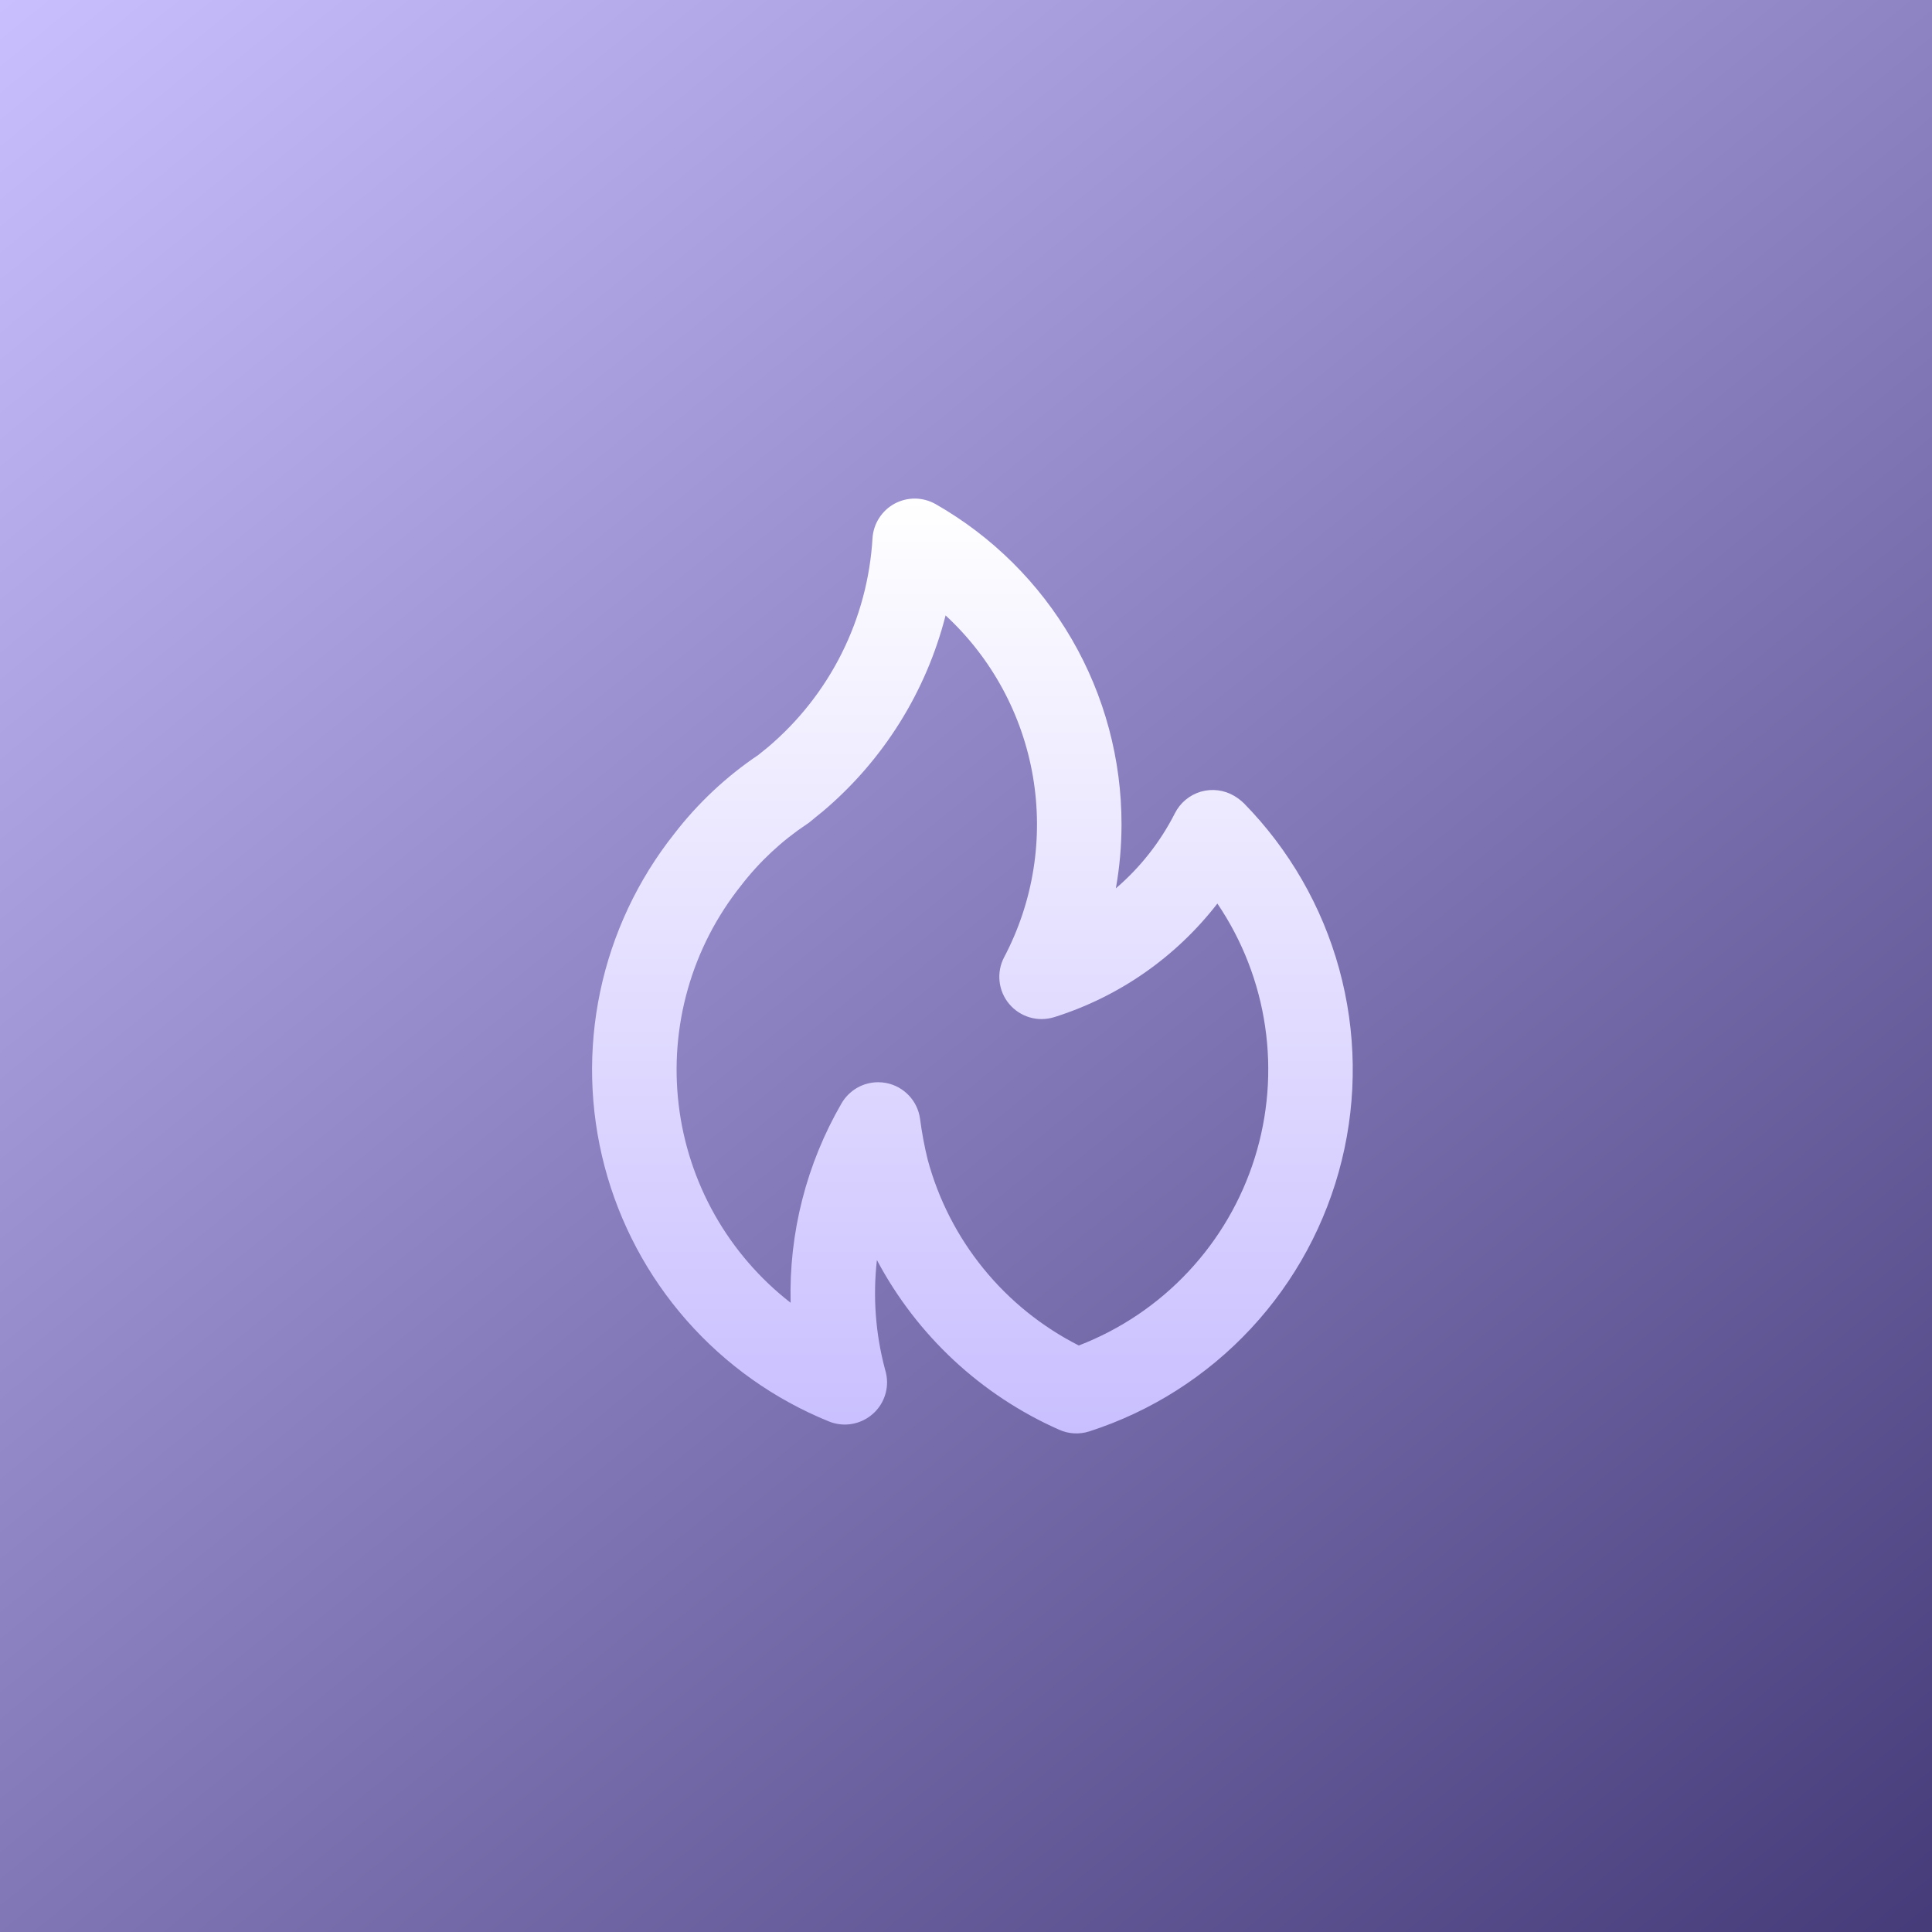
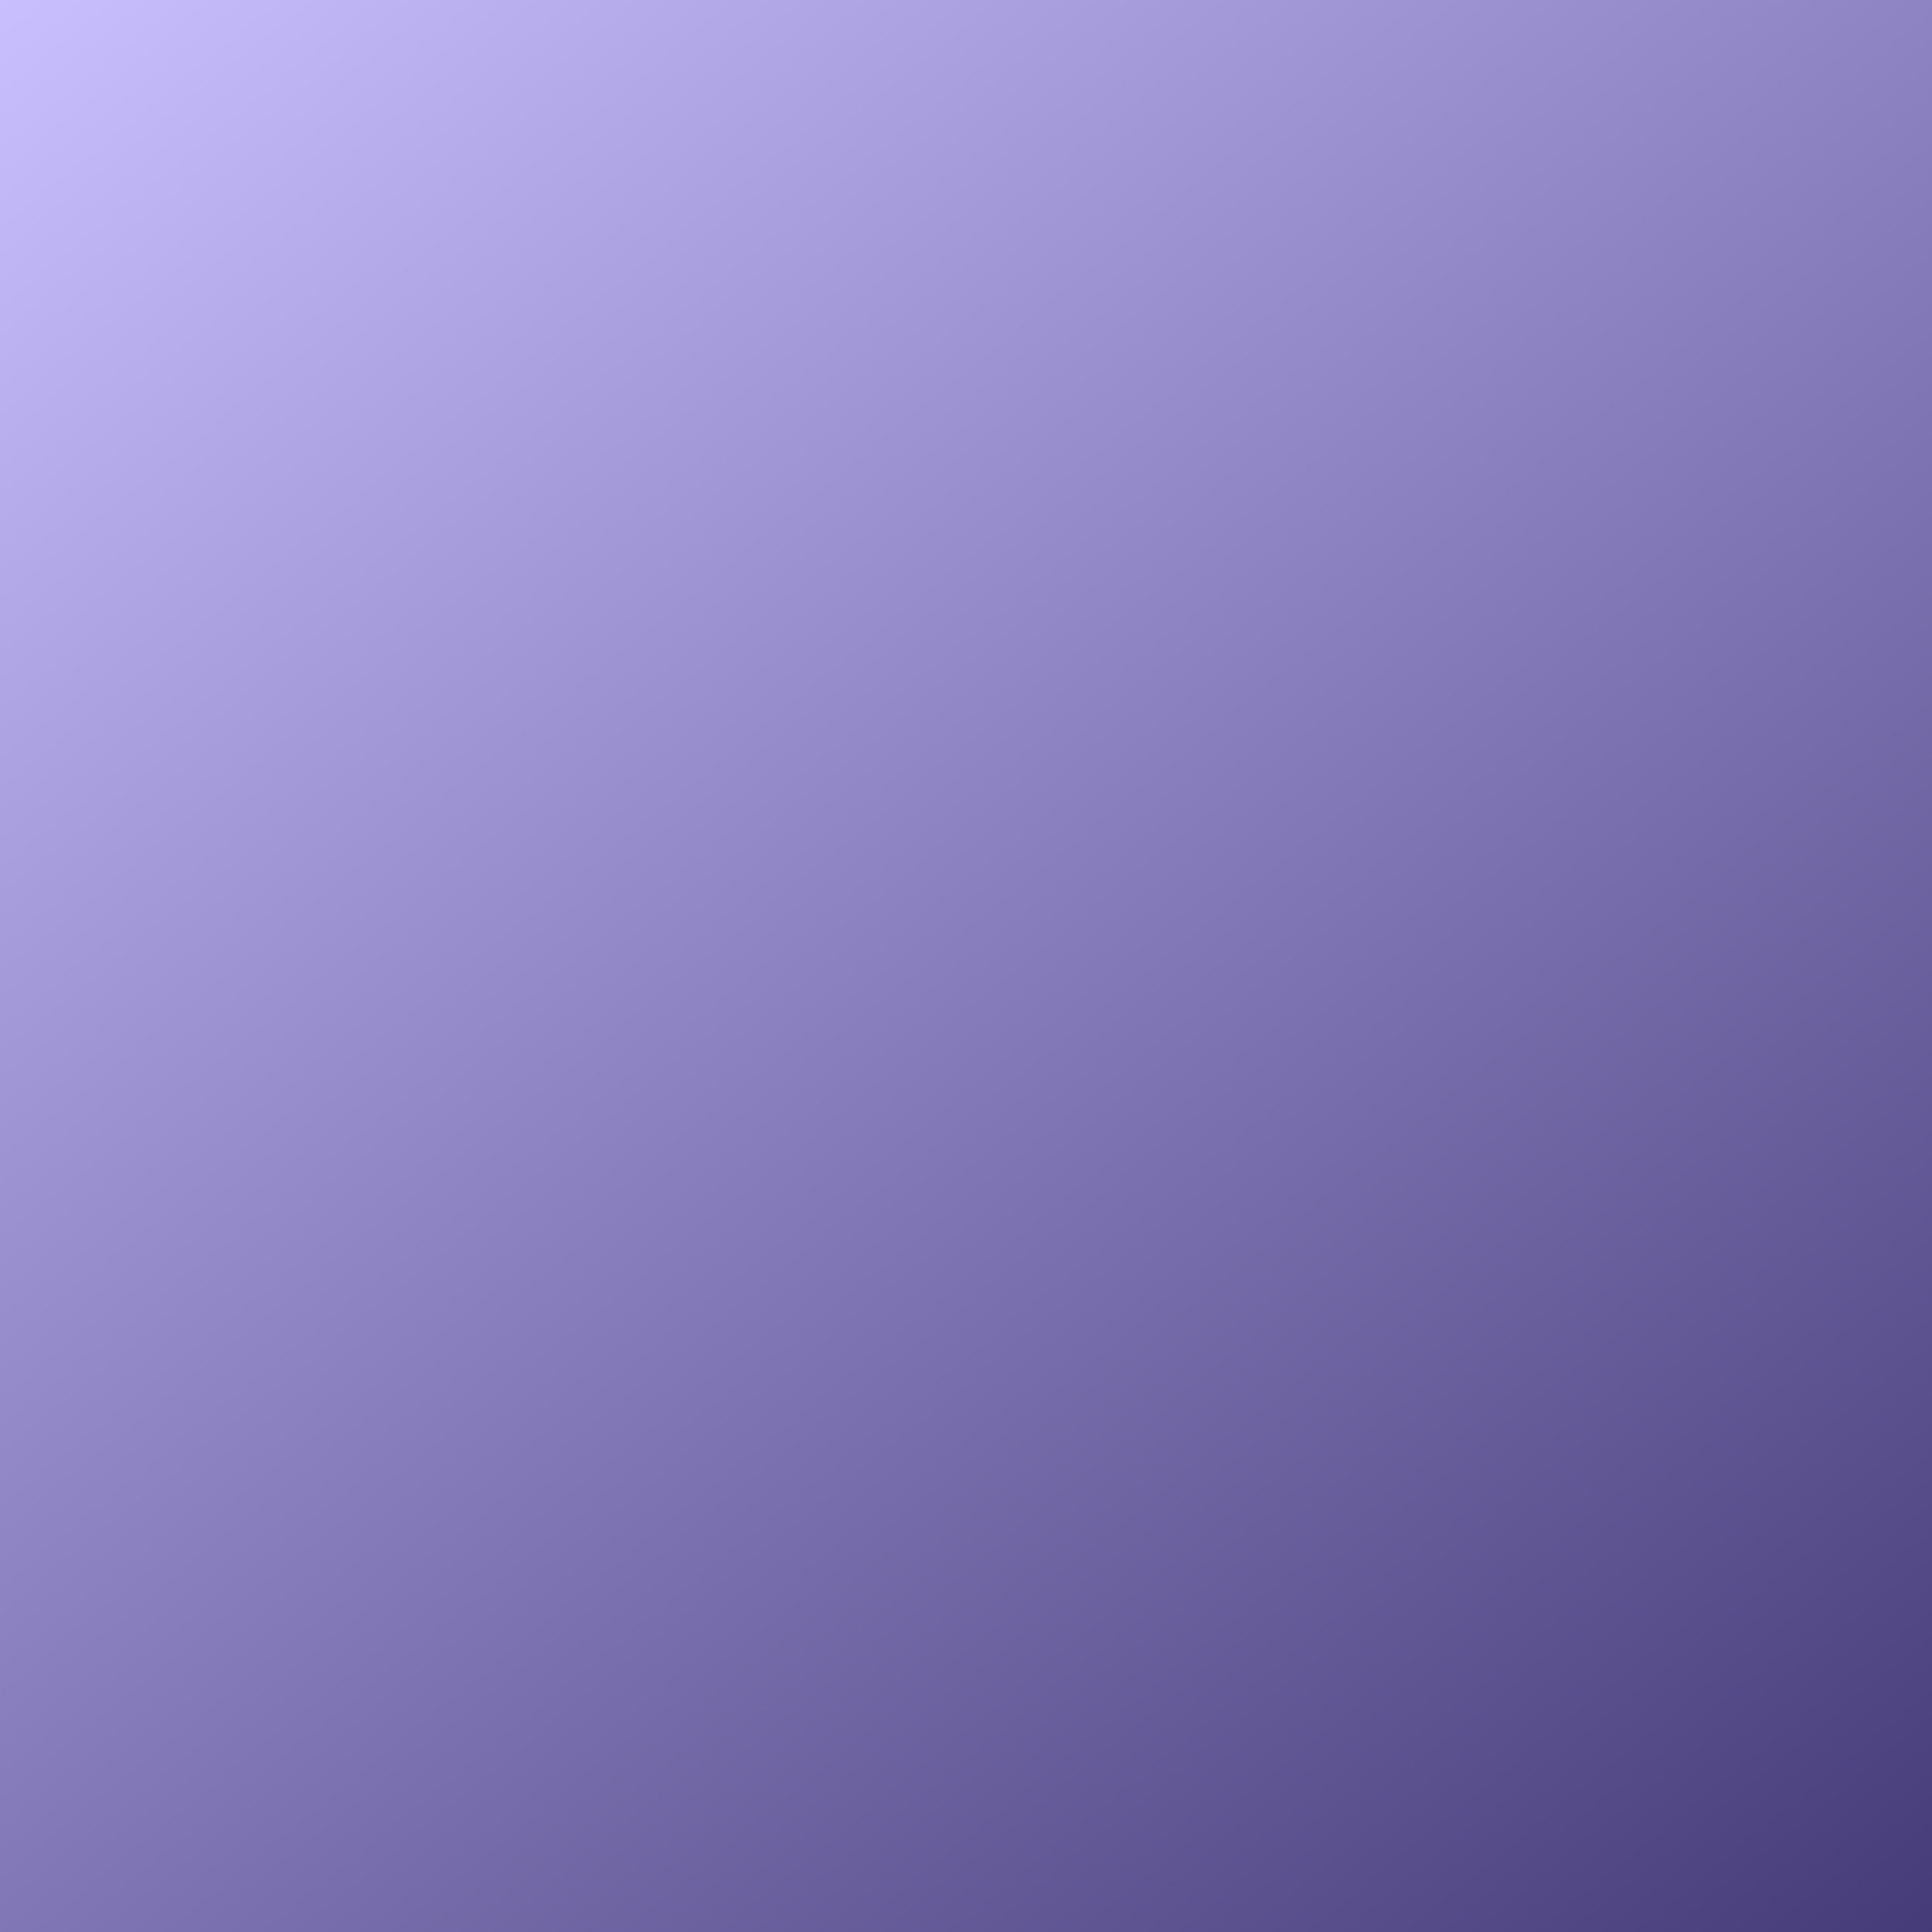
<svg xmlns="http://www.w3.org/2000/svg" width="62" height="62" viewBox="0 0 62 62" fill="none">
  <rect x="0" y="0" width="62" height="62" fill="#808080" stroke="none" />
  <rect width="62" height="62" fill="url(#paint0_linear_92_128)" />
-   <path d="M26.416 26.03L26.413 26.031L26.409 26.034L26.416 26.03ZM39.916 25.776C39.822 25.685 39.717 25.606 39.604 25.539C39.444 25.445 39.267 25.385 39.083 25.362C38.899 25.339 38.712 25.354 38.534 25.406C38.356 25.459 38.191 25.547 38.048 25.666C37.906 25.784 37.789 25.931 37.705 26.096C37.238 27.017 36.594 27.837 35.809 28.508C35.93 27.832 35.99 27.147 35.991 26.46C35.994 24.372 35.443 22.32 34.395 20.514C33.346 18.707 31.838 17.211 30.024 16.177C29.824 16.064 29.598 16.003 29.368 16C29.138 15.998 28.911 16.054 28.709 16.163C28.507 16.272 28.336 16.431 28.212 16.625C28.087 16.819 28.015 17.041 28 17.27C27.924 18.556 27.588 19.813 27.012 20.965C26.436 22.117 25.632 23.14 24.649 23.973L24.337 24.226C23.309 24.918 22.398 25.771 21.641 26.753C20.464 28.235 19.649 29.972 19.26 31.824C18.871 33.676 18.919 35.594 19.4 37.425C19.881 39.255 20.783 40.949 22.032 42.37C23.282 43.792 24.846 44.903 26.599 45.615C26.805 45.699 27.029 45.731 27.25 45.708C27.471 45.685 27.683 45.608 27.867 45.484C28.052 45.36 28.203 45.193 28.308 44.997C28.412 44.8 28.467 44.581 28.467 44.359C28.466 44.216 28.443 44.073 28.399 43.936C28.096 42.796 28.008 41.608 28.141 40.436C29.425 42.856 31.485 44.774 33.991 45.882C34.296 46.019 34.642 46.037 34.96 45.934C36.94 45.295 38.723 44.16 40.14 42.638C41.558 41.116 42.562 39.257 43.059 37.237C43.556 35.217 43.527 33.104 42.977 31.098C42.427 29.092 41.373 27.26 39.916 25.776ZM34.62 43.178C33.438 42.579 32.395 41.738 31.559 40.709C30.723 39.681 30.113 38.488 29.769 37.208C29.663 36.777 29.582 36.34 29.525 35.901C29.486 35.62 29.361 35.359 29.166 35.154C28.972 34.948 28.718 34.809 28.441 34.755C28.356 34.738 28.269 34.73 28.182 34.73C27.944 34.73 27.709 34.792 27.503 34.911C27.297 35.031 27.125 35.202 27.006 35.408C25.881 37.349 25.315 39.564 25.372 41.807C24.382 41.038 23.555 40.079 22.938 38.988C22.321 37.896 21.927 36.693 21.779 35.448C21.631 34.204 21.731 32.942 22.074 31.736C22.417 30.53 22.996 29.404 23.777 28.424C24.37 27.653 25.086 26.985 25.895 26.446C25.931 26.424 25.965 26.399 25.997 26.372C25.997 26.372 26.398 26.04 26.412 26.033C28.345 24.398 29.72 22.202 30.345 19.749C31.823 21.116 32.808 22.931 33.147 24.915C33.487 26.898 33.162 28.938 32.224 30.718C32.099 30.956 32.048 31.225 32.077 31.492C32.105 31.758 32.212 32.01 32.384 32.216C32.556 32.422 32.785 32.572 33.042 32.648C33.299 32.724 33.573 32.721 33.829 32.642C35.907 31.99 37.734 30.718 39.067 28.996C39.868 30.179 40.392 31.527 40.599 32.941C40.807 34.355 40.692 35.797 40.265 37.16C39.837 38.523 39.108 39.772 38.13 40.814C37.153 41.856 35.953 42.664 34.62 43.178Z" fill="url(#paint1_linear_92_128)" />
  <defs>
    <linearGradient id="paint0_linear_92_128" x1="0" y1="0" x2="62" y2="76" gradientUnits="userSpaceOnUse">
      <stop stop-color="#C9BFFF" />
      <stop offset="1" stop-color="#352B69" />
    </linearGradient>
    <linearGradient id="paint1_linear_92_128" x1="31.206" y1="16" x2="31.206" y2="46" gradientUnits="userSpaceOnUse">
      <stop stop-color="white" />
      <stop offset="1" stop-color="#C9BFFF" />
    </linearGradient>
  </defs>
</svg>